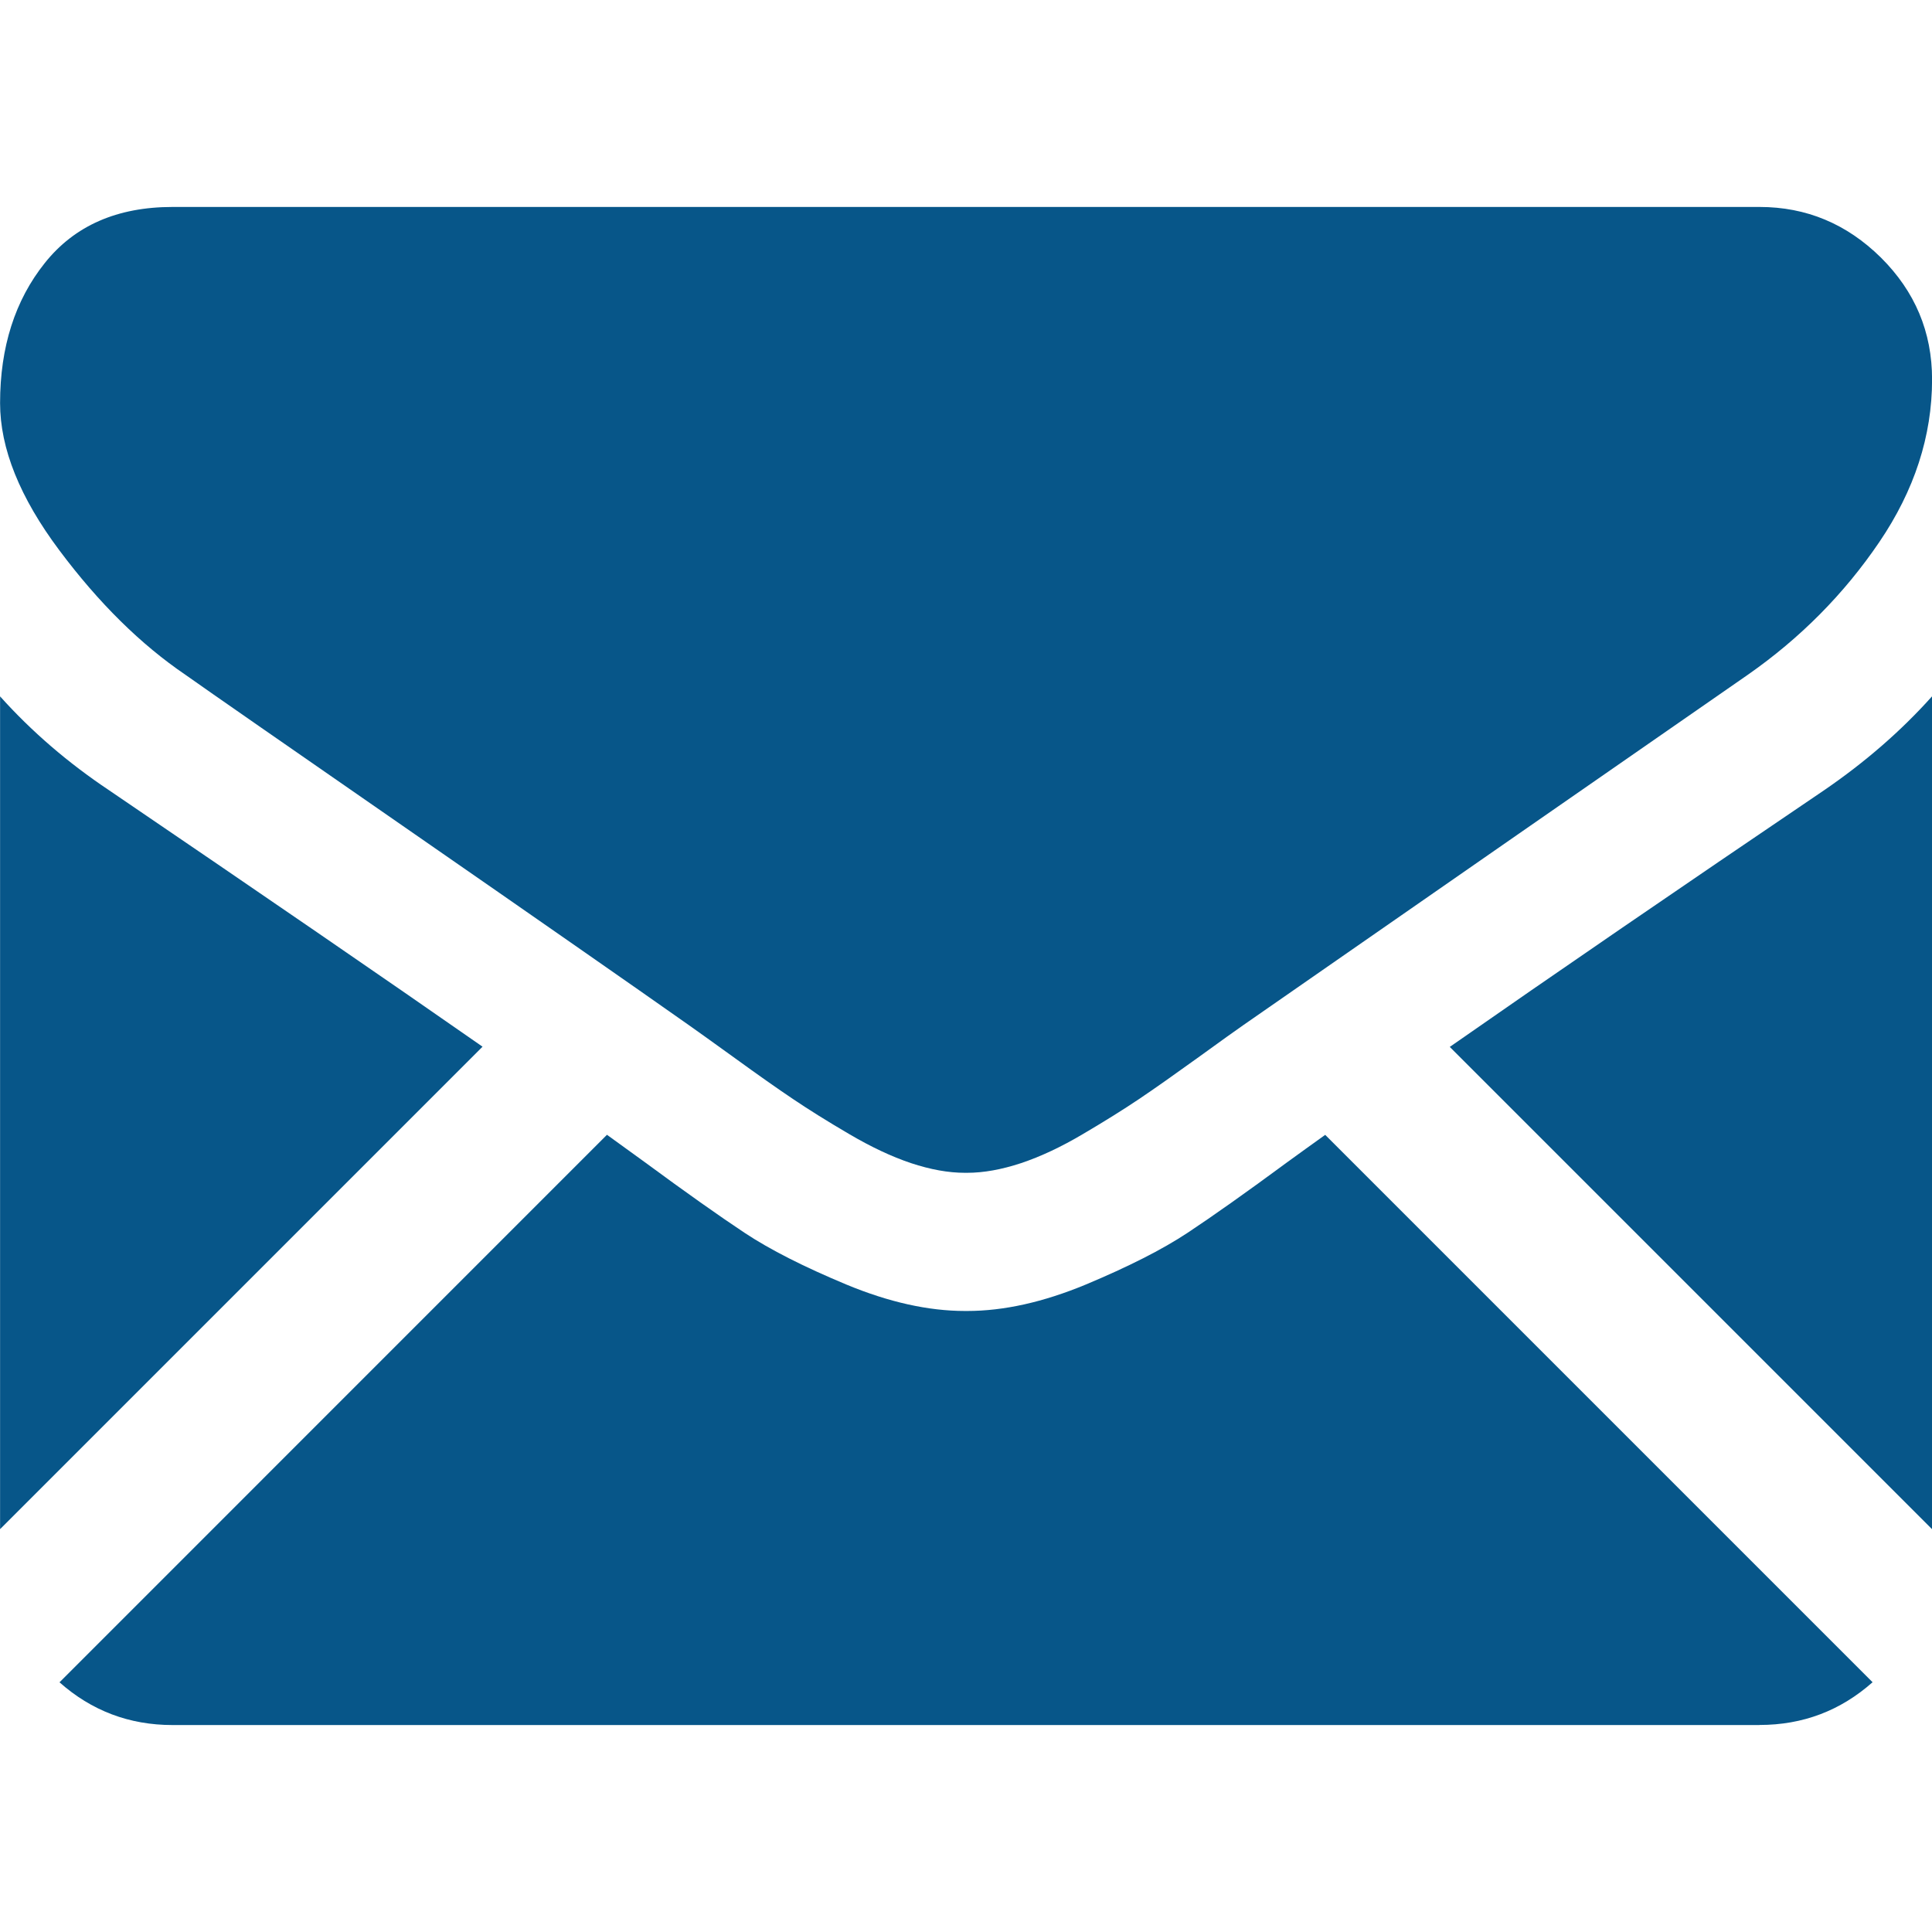
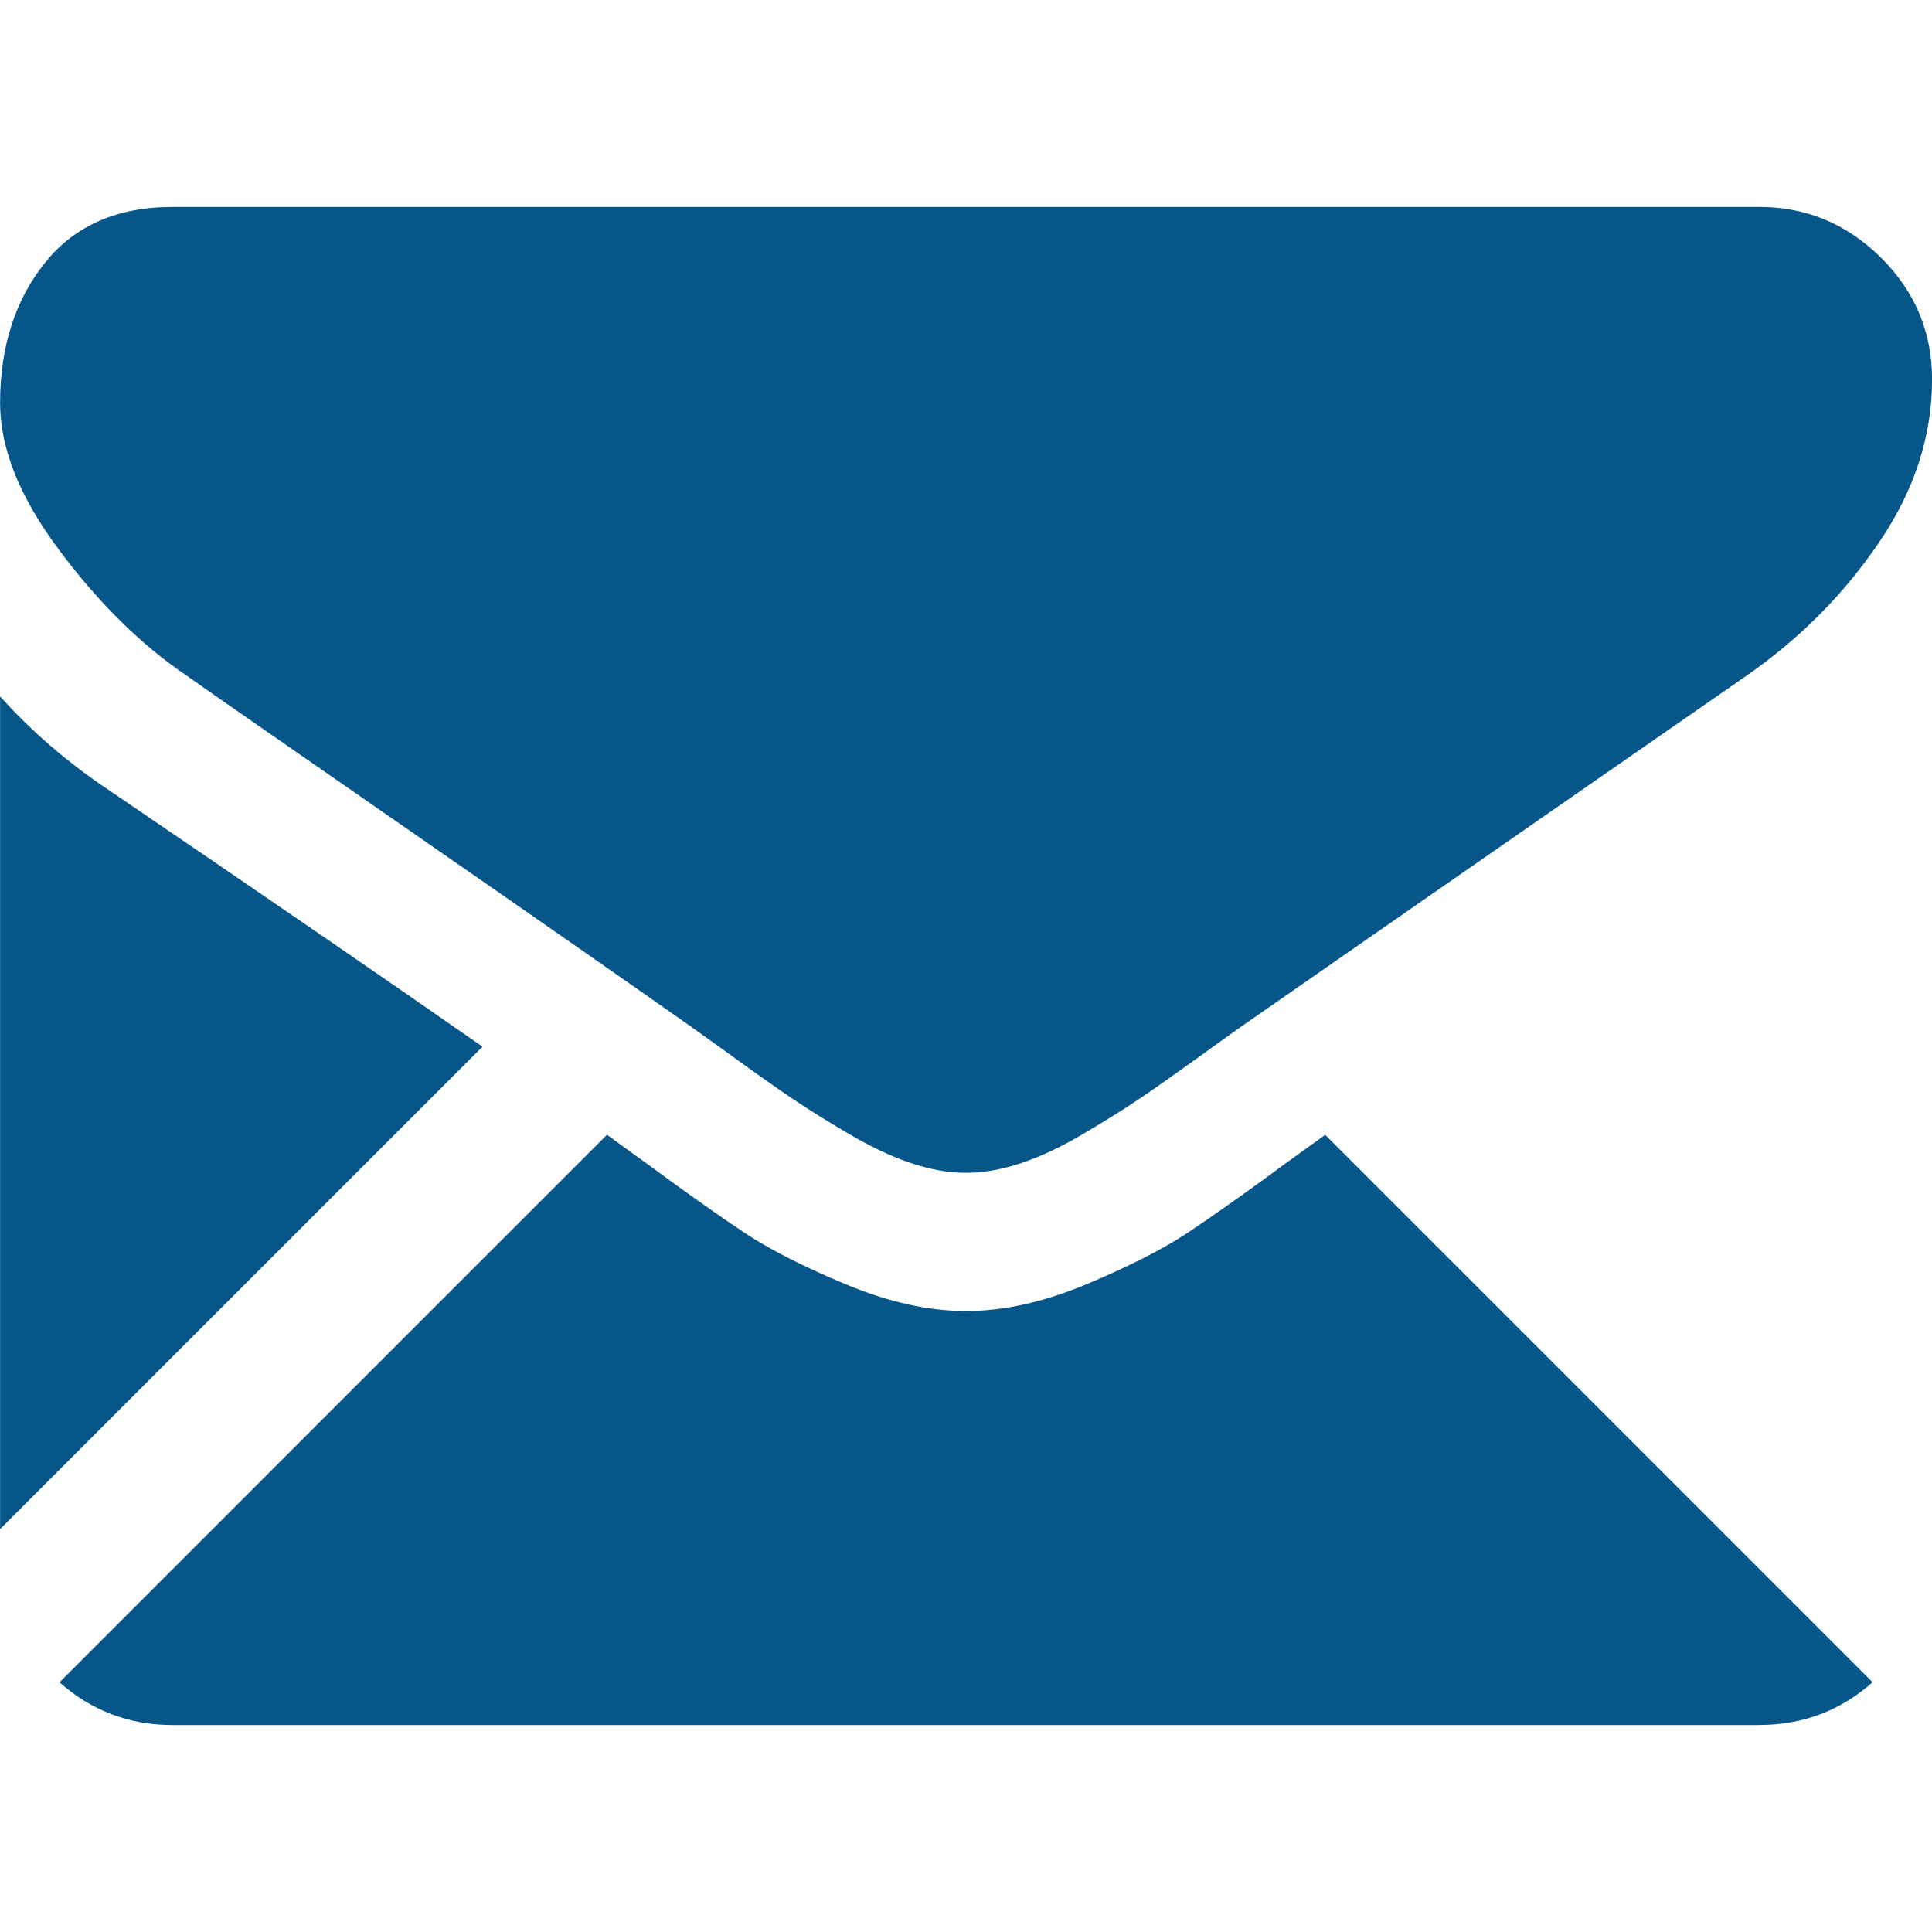
<svg xmlns="http://www.w3.org/2000/svg" version="1.1" id="Capa_1" x="0px" y="0px" width="25px" height="25px" viewBox="262.897 262.898 25 25" enable-background="new 262.897 262.898 25 25" xml:space="preserve">
  <g>
    <g>
      <path fill="#075689" d="M285.665,285.219c0.563,0,1.049-0.186,1.463-0.553l-7.083-7.083c-0.17,0.122-0.335,0.24-0.49,0.353    c-0.53,0.391-0.96,0.695-1.29,0.914c-0.331,0.219-0.771,0.441-1.318,0.67c-0.549,0.228-1.061,0.342-1.535,0.342h-0.014h-0.014    c-0.474,0-0.986-0.114-1.535-0.342c-0.549-0.229-0.988-0.451-1.318-0.67s-0.76-0.523-1.291-0.914    c-0.148-0.108-0.312-0.227-0.489-0.354l-7.084,7.085c0.414,0.367,0.901,0.553,1.463,0.553H285.665z" />
      <path fill="#075689" d="M264.307,273.123c-0.53-0.354-1-0.758-1.409-1.214v10.776l6.243-6.243    C267.892,275.571,266.282,274.466,264.307,273.123z" />
-       <path fill="#075689" d="M286.502,273.123c-1.899,1.286-3.515,2.394-4.845,3.322l6.24,6.24v-10.776    C287.497,272.356,287.032,272.76,286.502,273.123z" />
      <path fill="#075689" d="M285.665,265.576H265.13c-0.717,0-1.268,0.242-1.653,0.725c-0.386,0.483-0.579,1.088-0.579,1.813    c0,0.586,0.255,1.221,0.767,1.905c0.511,0.684,1.056,1.22,1.632,1.611c0.316,0.224,1.27,0.886,2.86,1.988    c0.858,0.595,1.605,1.113,2.247,1.561c0.547,0.381,1.019,0.711,1.408,0.985c0.044,0.031,0.115,0.082,0.208,0.148    c0.101,0.072,0.228,0.164,0.385,0.277c0.302,0.219,0.553,0.396,0.753,0.53c0.2,0.135,0.441,0.286,0.726,0.453    c0.284,0.167,0.551,0.293,0.802,0.377c0.251,0.083,0.483,0.125,0.697,0.125h0.014h0.014c0.214,0,0.446-0.042,0.698-0.125    c0.251-0.084,0.519-0.209,0.802-0.377c0.284-0.167,0.525-0.318,0.726-0.453s0.451-0.312,0.754-0.53    c0.156-0.113,0.283-0.205,0.384-0.277c0.094-0.066,0.164-0.116,0.209-0.148c0.304-0.211,0.776-0.54,1.412-0.981    c1.156-0.804,2.859-1.986,5.117-3.553c0.679-0.474,1.246-1.046,1.701-1.716s0.684-1.372,0.684-2.106    c0-0.614-0.221-1.139-0.662-1.577C286.793,265.794,286.27,265.576,285.665,265.576z" />
    </g>
  </g>
</svg>